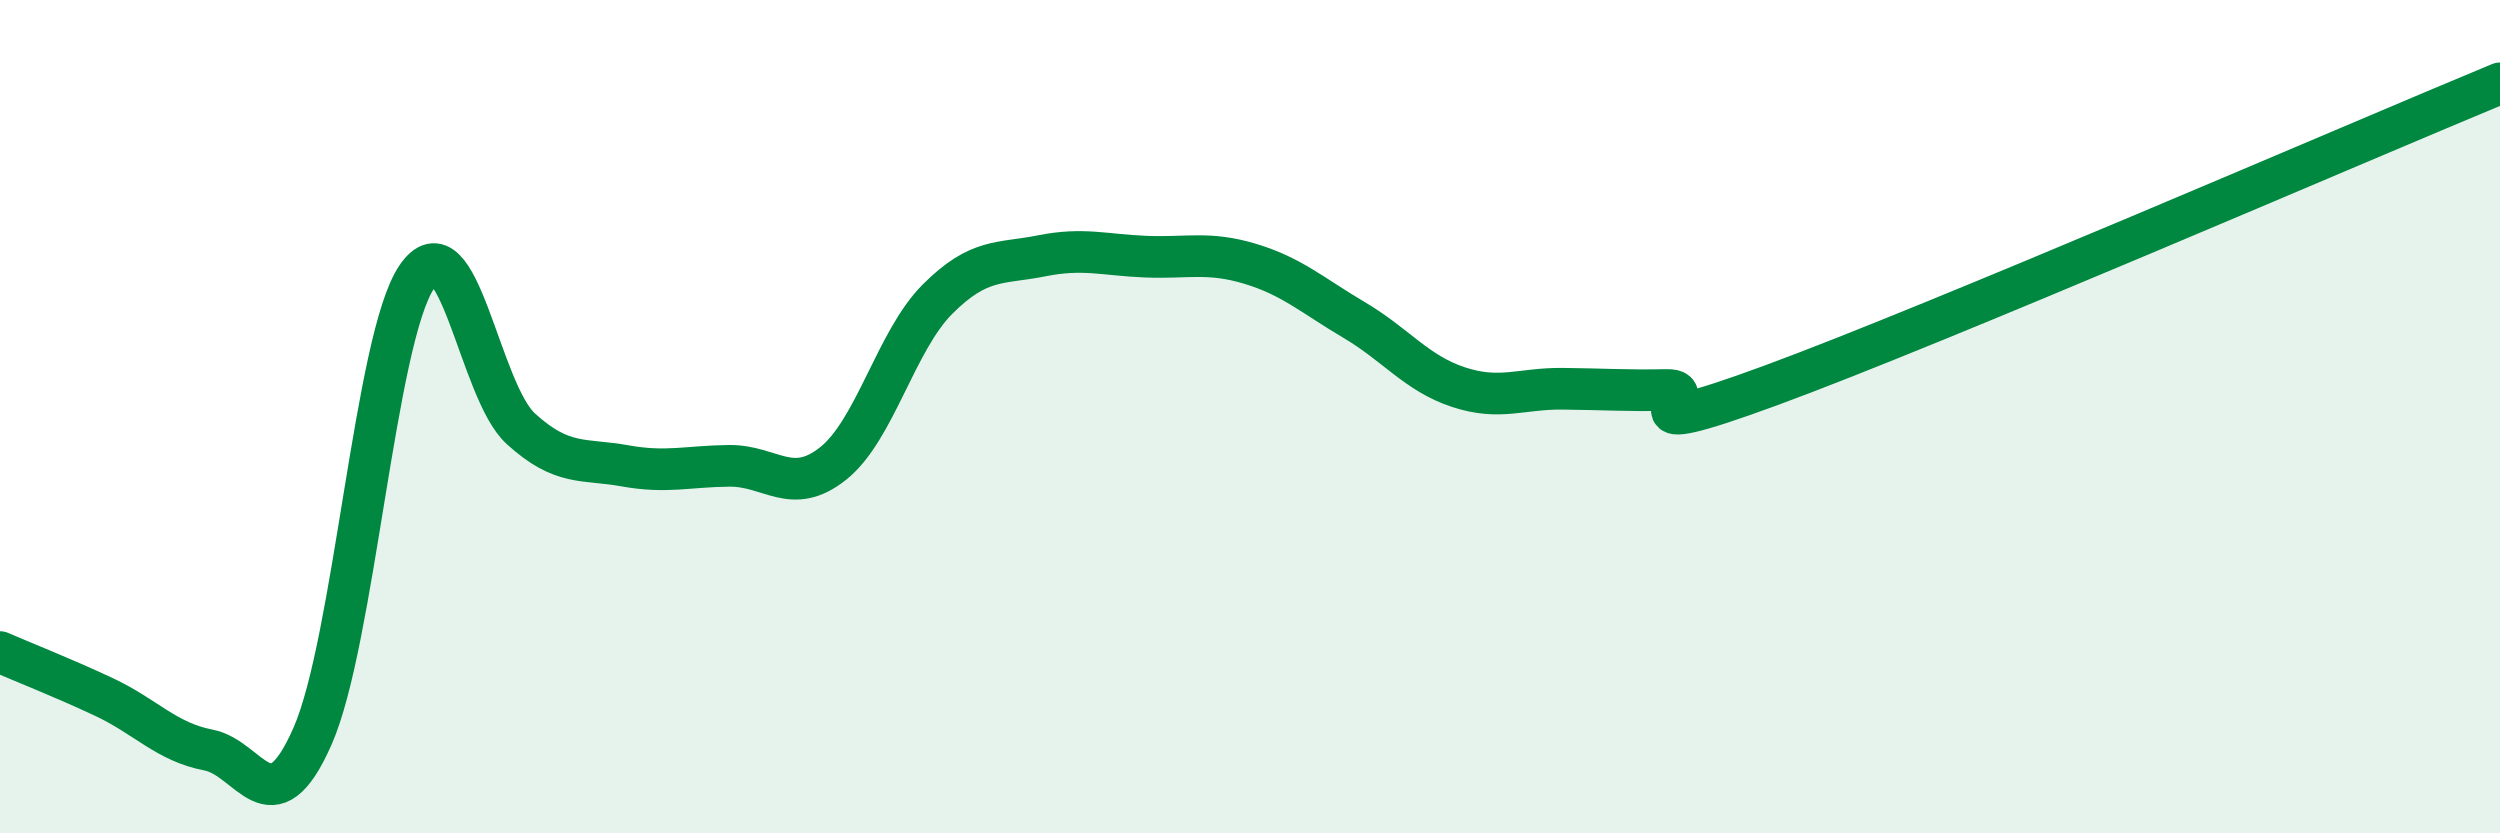
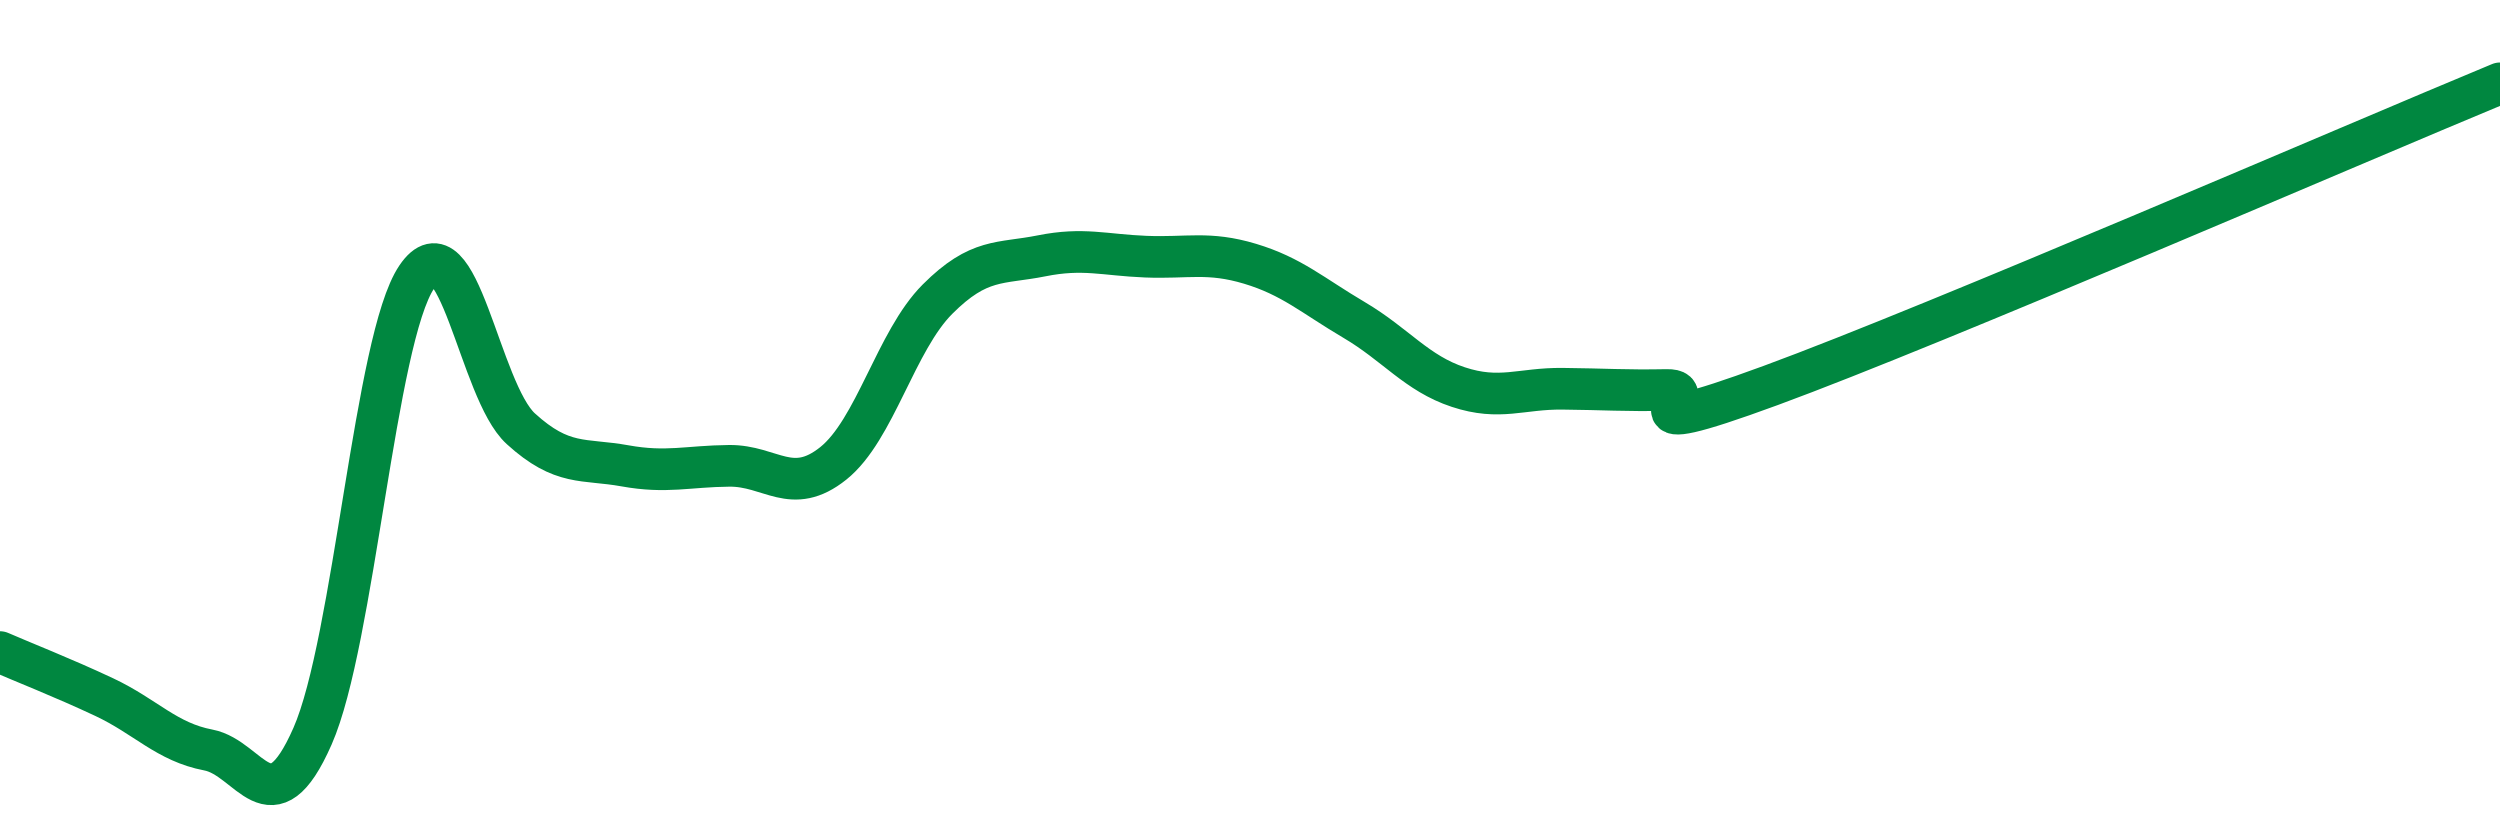
<svg xmlns="http://www.w3.org/2000/svg" width="60" height="20" viewBox="0 0 60 20">
-   <path d="M 0,15.65 C 0.5,15.87 1.5,16.26 2.5,16.73 C 3.5,17.2 4,17.81 5,18 C 6,18.19 6.5,19.94 7.5,17.67 C 8.5,15.4 9,8.13 10,6.65 C 11,5.17 11.5,9.38 12.5,10.29 C 13.5,11.2 14,11 15,11.18 C 16,11.36 16.5,11.19 17.5,11.18 C 18.5,11.17 19,11.92 20,11.12 C 21,10.32 21.5,8.18 22.5,7.18 C 23.5,6.18 24,6.34 25,6.14 C 26,5.94 26.5,6.12 27.5,6.16 C 28.5,6.2 29,6.03 30,6.33 C 31,6.63 31.5,7.09 32.5,7.68 C 33.5,8.27 34,8.96 35,9.29 C 36,9.62 36.5,9.32 37.5,9.33 C 38.5,9.34 39,9.38 40,9.36 C 41,9.34 38.5,10.72 42.5,9.25 C 46.5,7.78 56.5,3.45 60,2L60 20L0 20Z" fill="#008740" opacity="0.1" stroke-linecap="round" stroke-linejoin="round" />
  <path d="M 0,15.65 C 0.5,15.87 1.5,16.26 2.5,16.73 C 3.5,17.2 4,17.81 5,18 C 6,18.19 6.5,19.94 7.5,17.67 C 8.5,15.4 9,8.13 10,6.65 C 11,5.17 11.5,9.38 12.5,10.29 C 13.5,11.2 14,11 15,11.18 C 16,11.36 16.5,11.19 17.5,11.18 C 18.5,11.17 19,11.92 20,11.12 C 21,10.32 21.5,8.18 22.5,7.18 C 23.5,6.18 24,6.34 25,6.14 C 26,5.94 26.5,6.12 27.5,6.16 C 28.5,6.2 29,6.03 30,6.33 C 31,6.63 31.5,7.09 32.5,7.68 C 33.5,8.27 34,8.96 35,9.29 C 36,9.62 36.5,9.32 37.5,9.33 C 38.5,9.34 39,9.38 40,9.36 C 41,9.34 38.5,10.72 42.5,9.25 C 46.5,7.78 56.5,3.45 60,2" stroke="#008740" stroke-width="1" fill="none" stroke-linecap="round" stroke-linejoin="round" />
</svg>